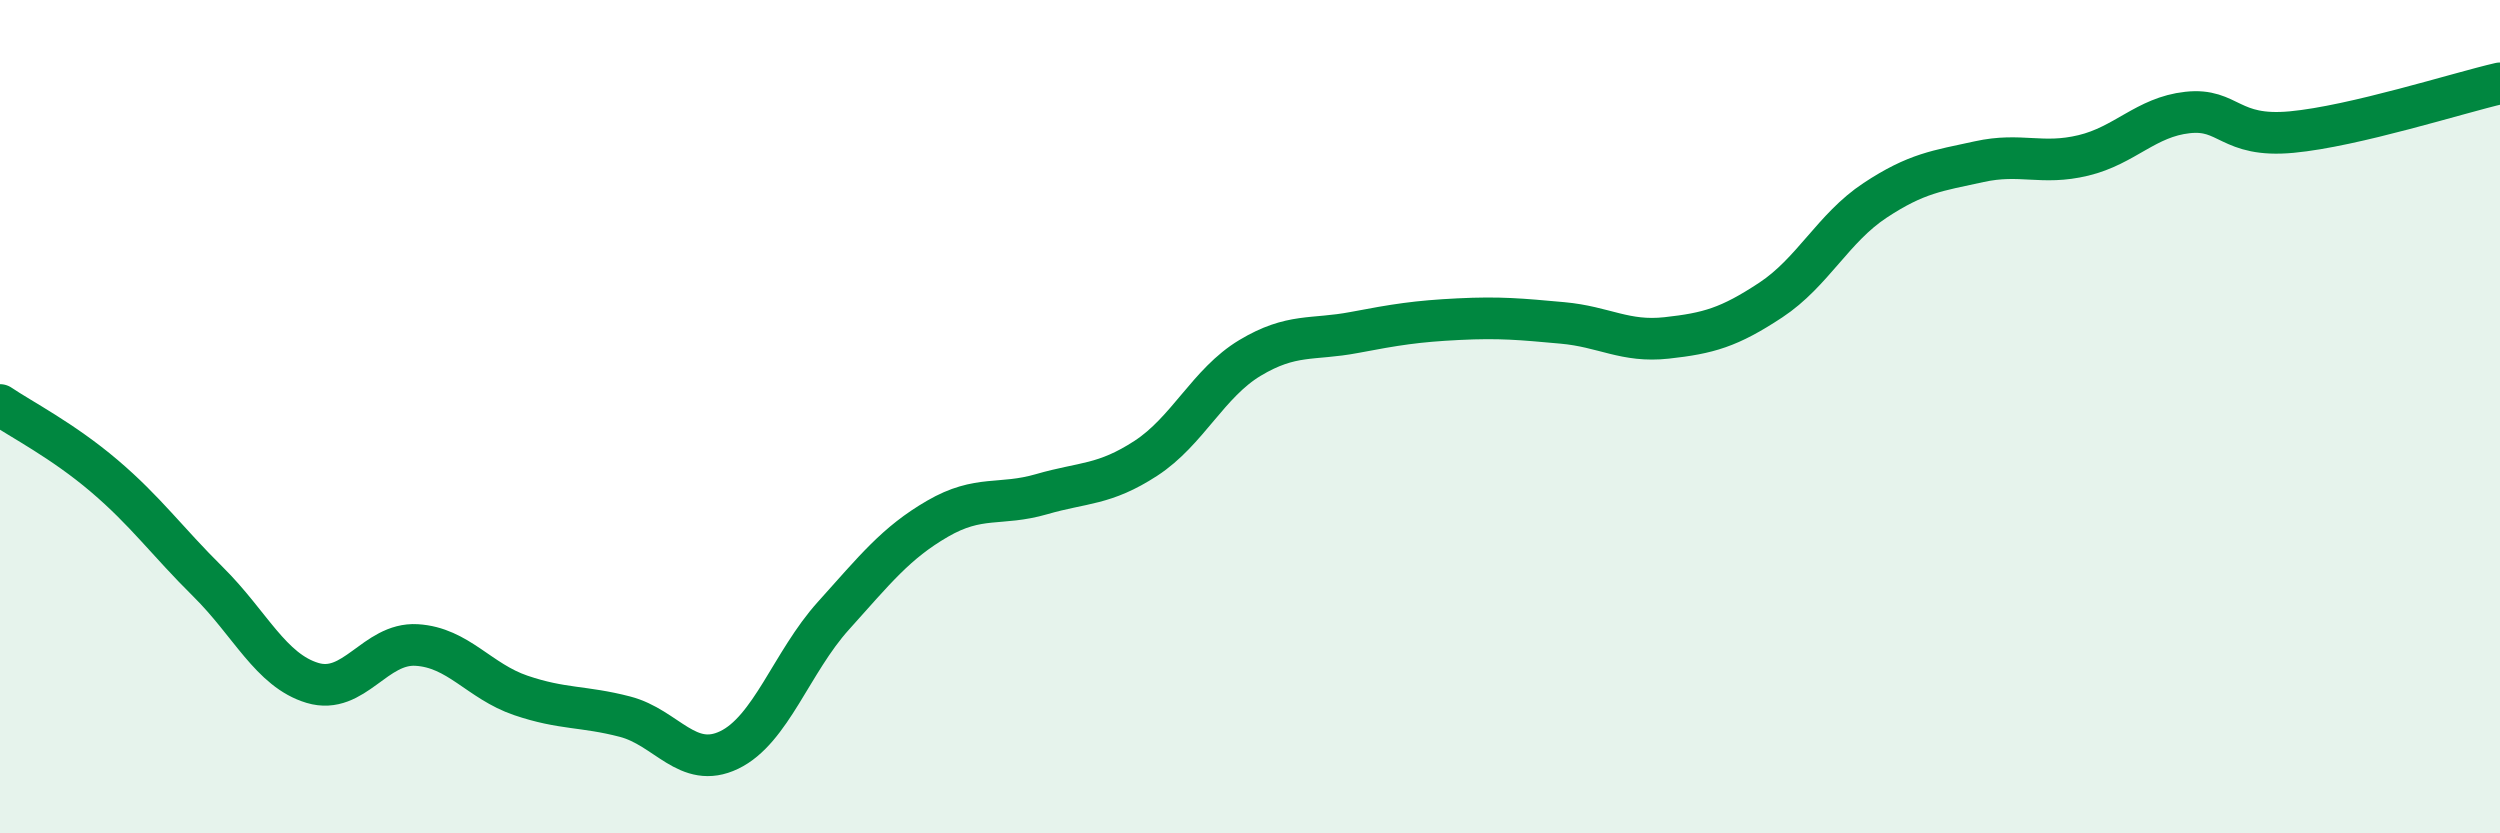
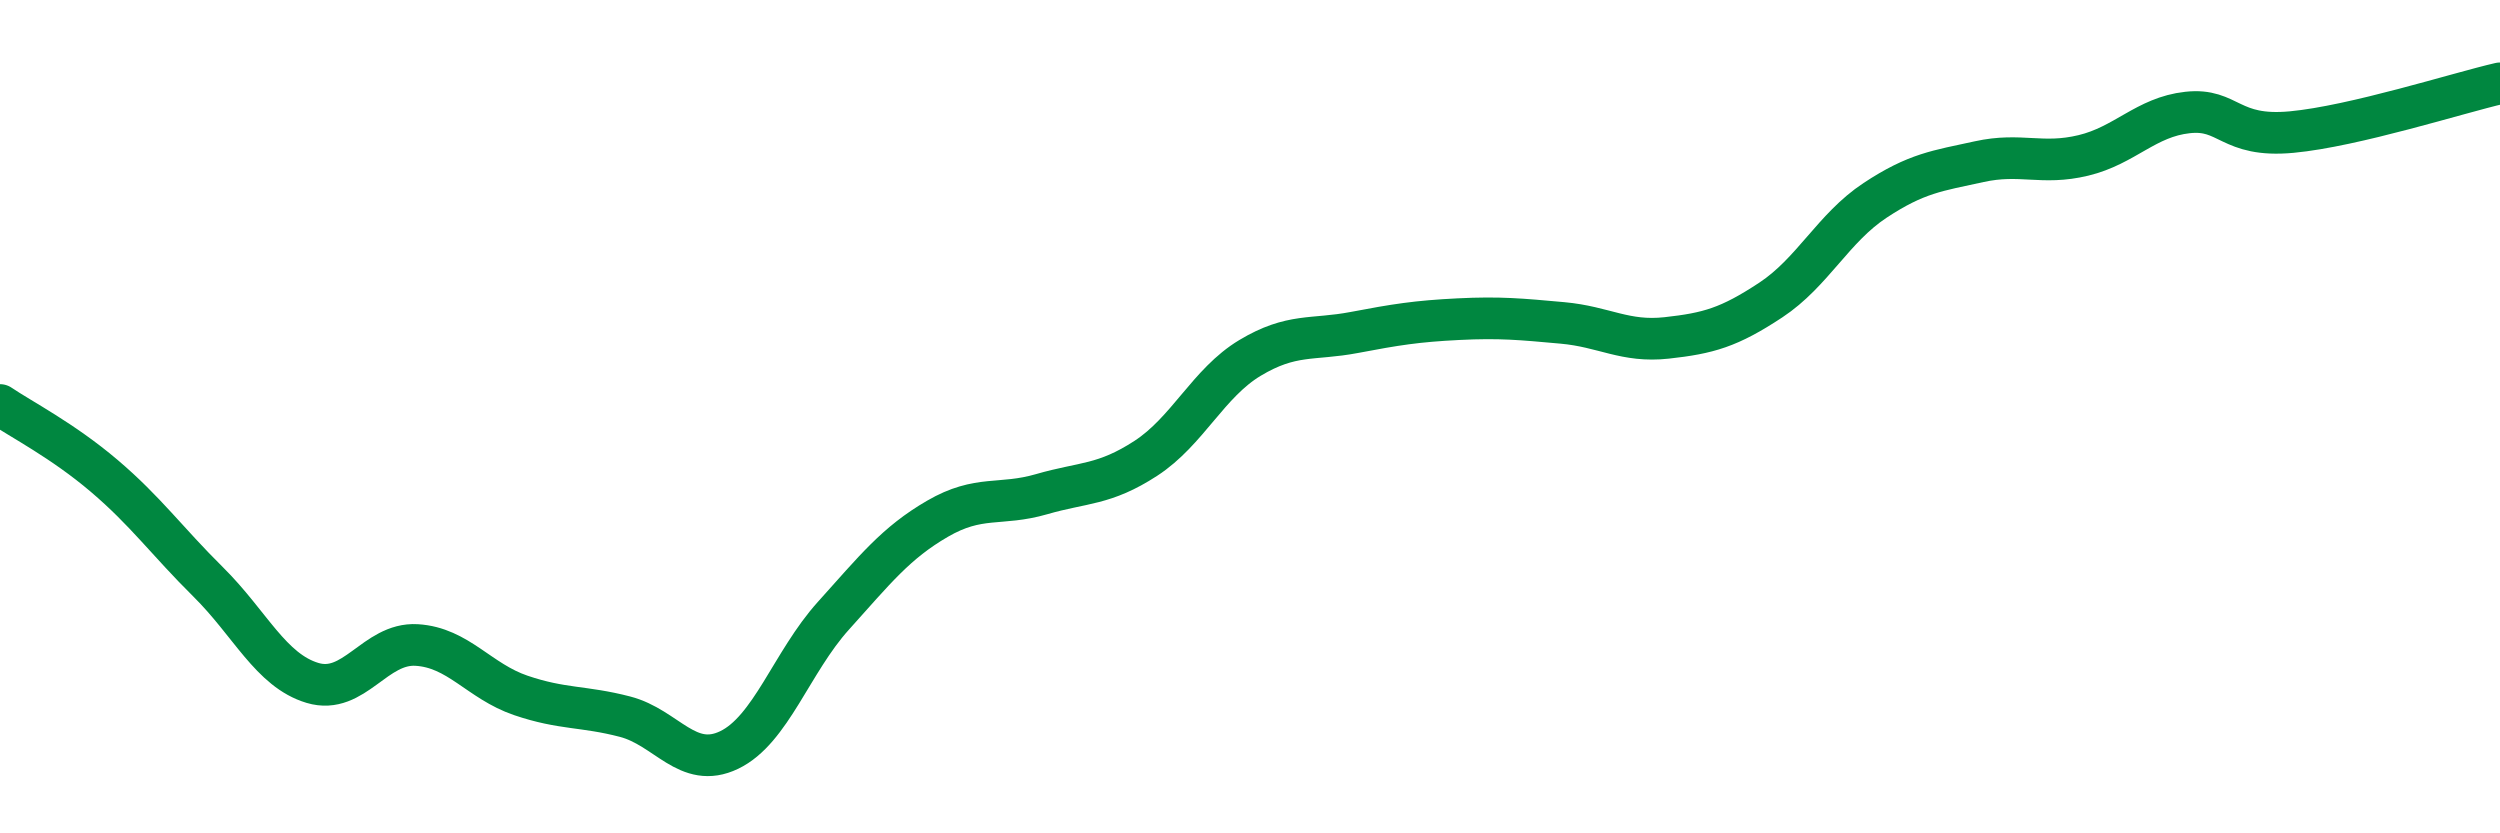
<svg xmlns="http://www.w3.org/2000/svg" width="60" height="20" viewBox="0 0 60 20">
-   <path d="M 0,9.72 C 0.5,10.06 1.5,10.57 2.5,11.42 C 3.5,12.27 4,12.98 5,13.97 C 6,14.96 6.5,16.09 7.5,16.39 C 8.5,16.69 9,15.42 10,15.48 C 11,15.54 11.5,16.35 12.5,16.69 C 13.5,17.03 14,16.94 15,17.2 C 16,17.46 16.5,18.48 17.5,18 C 18.5,17.52 19,15.89 20,14.78 C 21,13.67 21.5,13.03 22.5,12.45 C 23.5,11.87 24,12.15 25,11.86 C 26,11.57 26.5,11.65 27.5,11 C 28.5,10.35 29,9.19 30,8.59 C 31,7.99 31.5,8.17 32.5,7.98 C 33.5,7.79 34,7.71 35,7.66 C 36,7.61 36.5,7.66 37.5,7.75 C 38.5,7.84 39,8.22 40,8.11 C 41,8 41.5,7.86 42.5,7.2 C 43.5,6.54 44,5.47 45,4.81 C 46,4.15 46.5,4.1 47.5,3.88 C 48.5,3.66 49,3.97 50,3.73 C 51,3.49 51.5,2.81 52.5,2.7 C 53.5,2.59 53.5,3.31 55,3.17 C 56.5,3.03 59,2.23 60,2L60 20L0 20Z" fill="#008740" opacity="0.1" stroke-linecap="round" stroke-linejoin="round" />
  <path d="M 0,9.72 C 0.5,10.06 1.5,10.57 2.5,11.42 C 3.5,12.27 4,12.98 5,13.97 C 6,14.96 6.5,16.09 7.5,16.39 C 8.5,16.69 9,15.42 10,15.48 C 11,15.54 11.5,16.35 12.5,16.69 C 13.5,17.03 14,16.94 15,17.2 C 16,17.46 16.5,18.48 17.5,18 C 18.5,17.52 19,15.89 20,14.78 C 21,13.67 21.5,13.03 22.5,12.45 C 23.5,11.87 24,12.15 25,11.86 C 26,11.57 26.5,11.65 27.5,11 C 28.5,10.35 29,9.19 30,8.59 C 31,7.99 31.5,8.17 32.5,7.98 C 33.5,7.79 34,7.71 35,7.66 C 36,7.61 36.5,7.66 37.5,7.75 C 38.5,7.84 39,8.22 40,8.11 C 41,8 41.5,7.86 42.5,7.2 C 43.5,6.54 44,5.47 45,4.81 C 46,4.15 46.5,4.1 47.5,3.88 C 48.5,3.66 49,3.97 50,3.73 C 51,3.49 51.5,2.81 52.5,2.7 C 53.5,2.59 53.5,3.31 55,3.17 C 56.5,3.03 59,2.23 60,2" stroke="#008740" stroke-width="1" fill="none" stroke-linecap="round" stroke-linejoin="round" />
</svg>